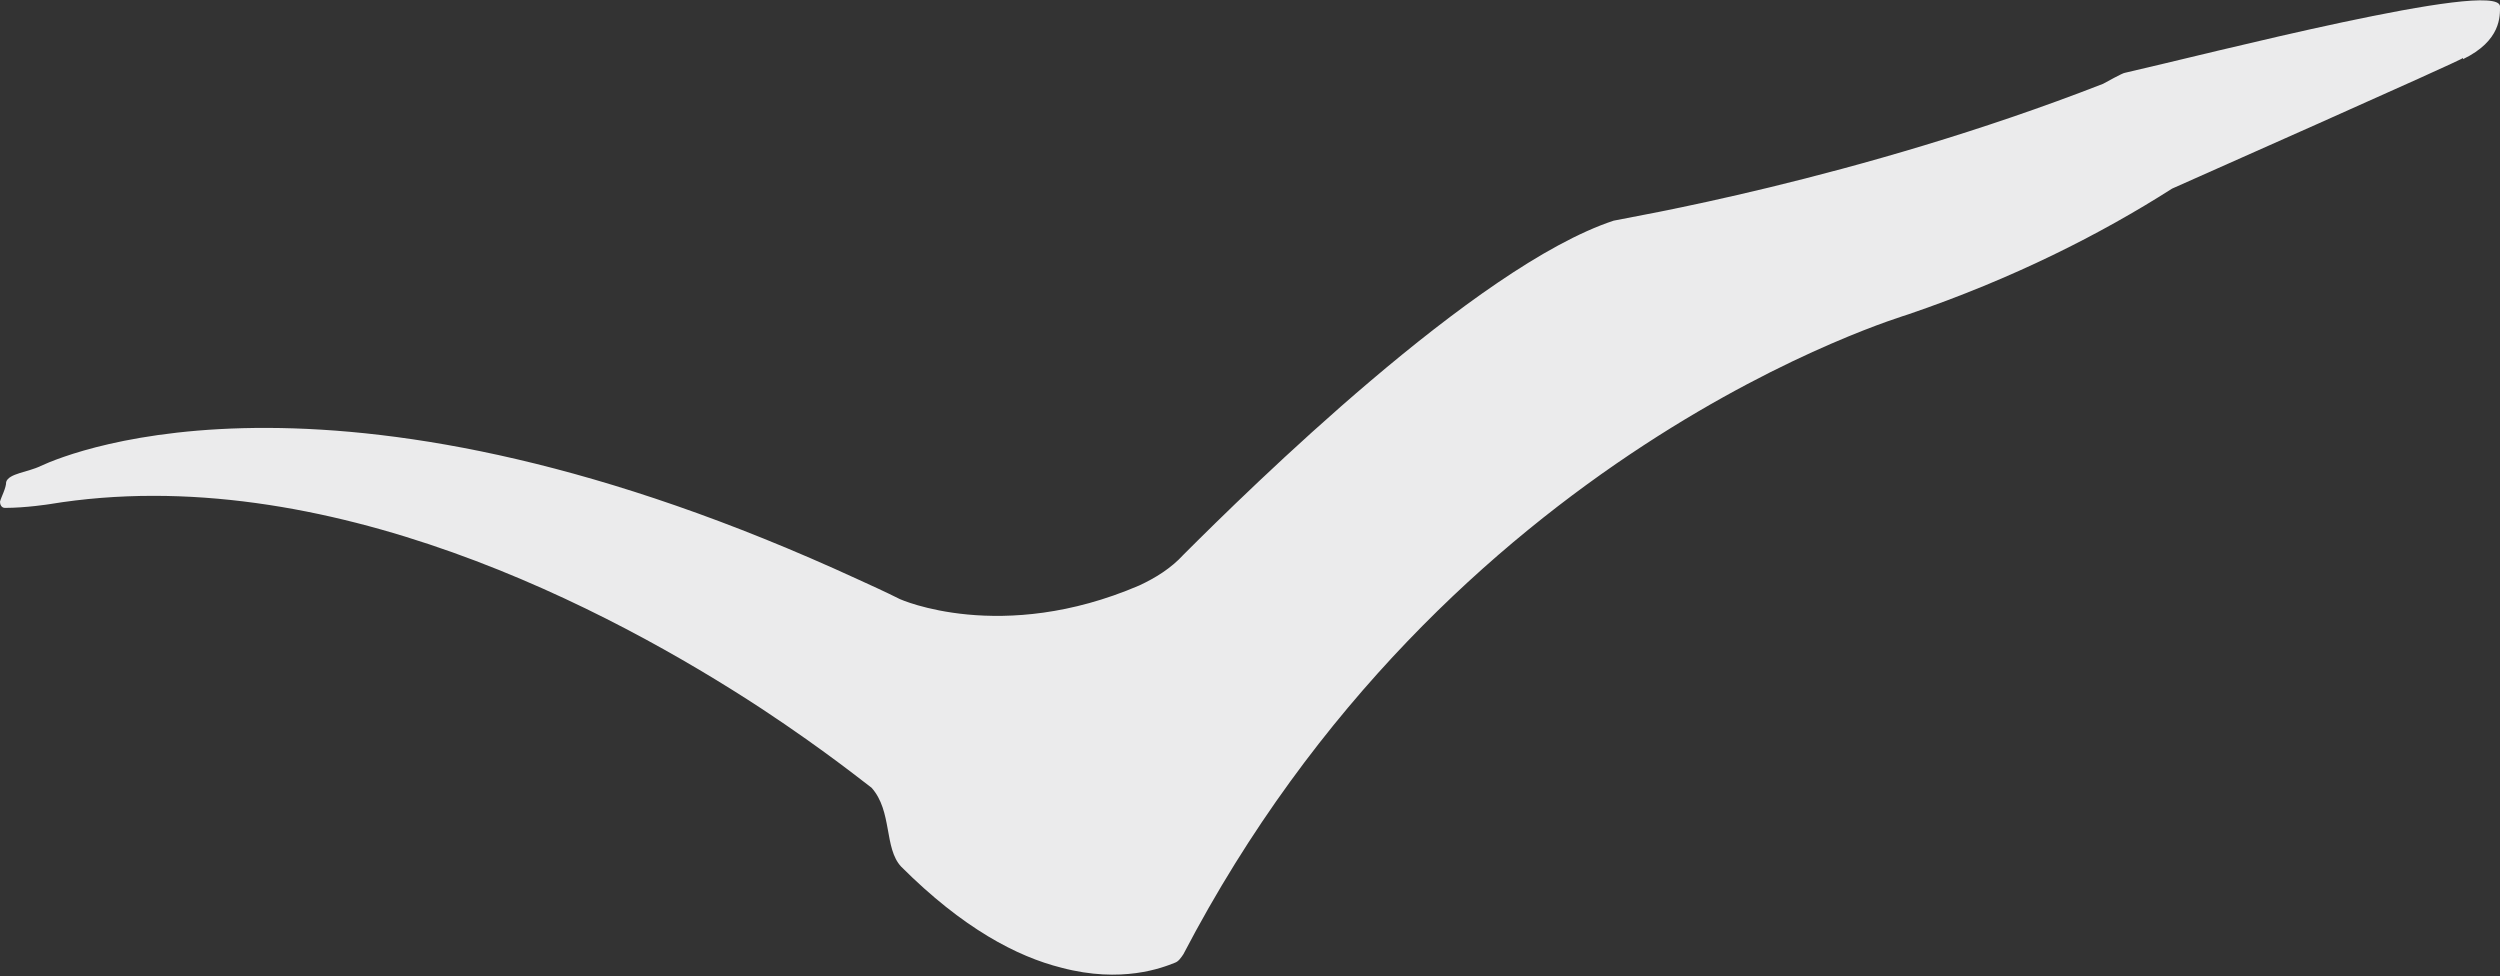
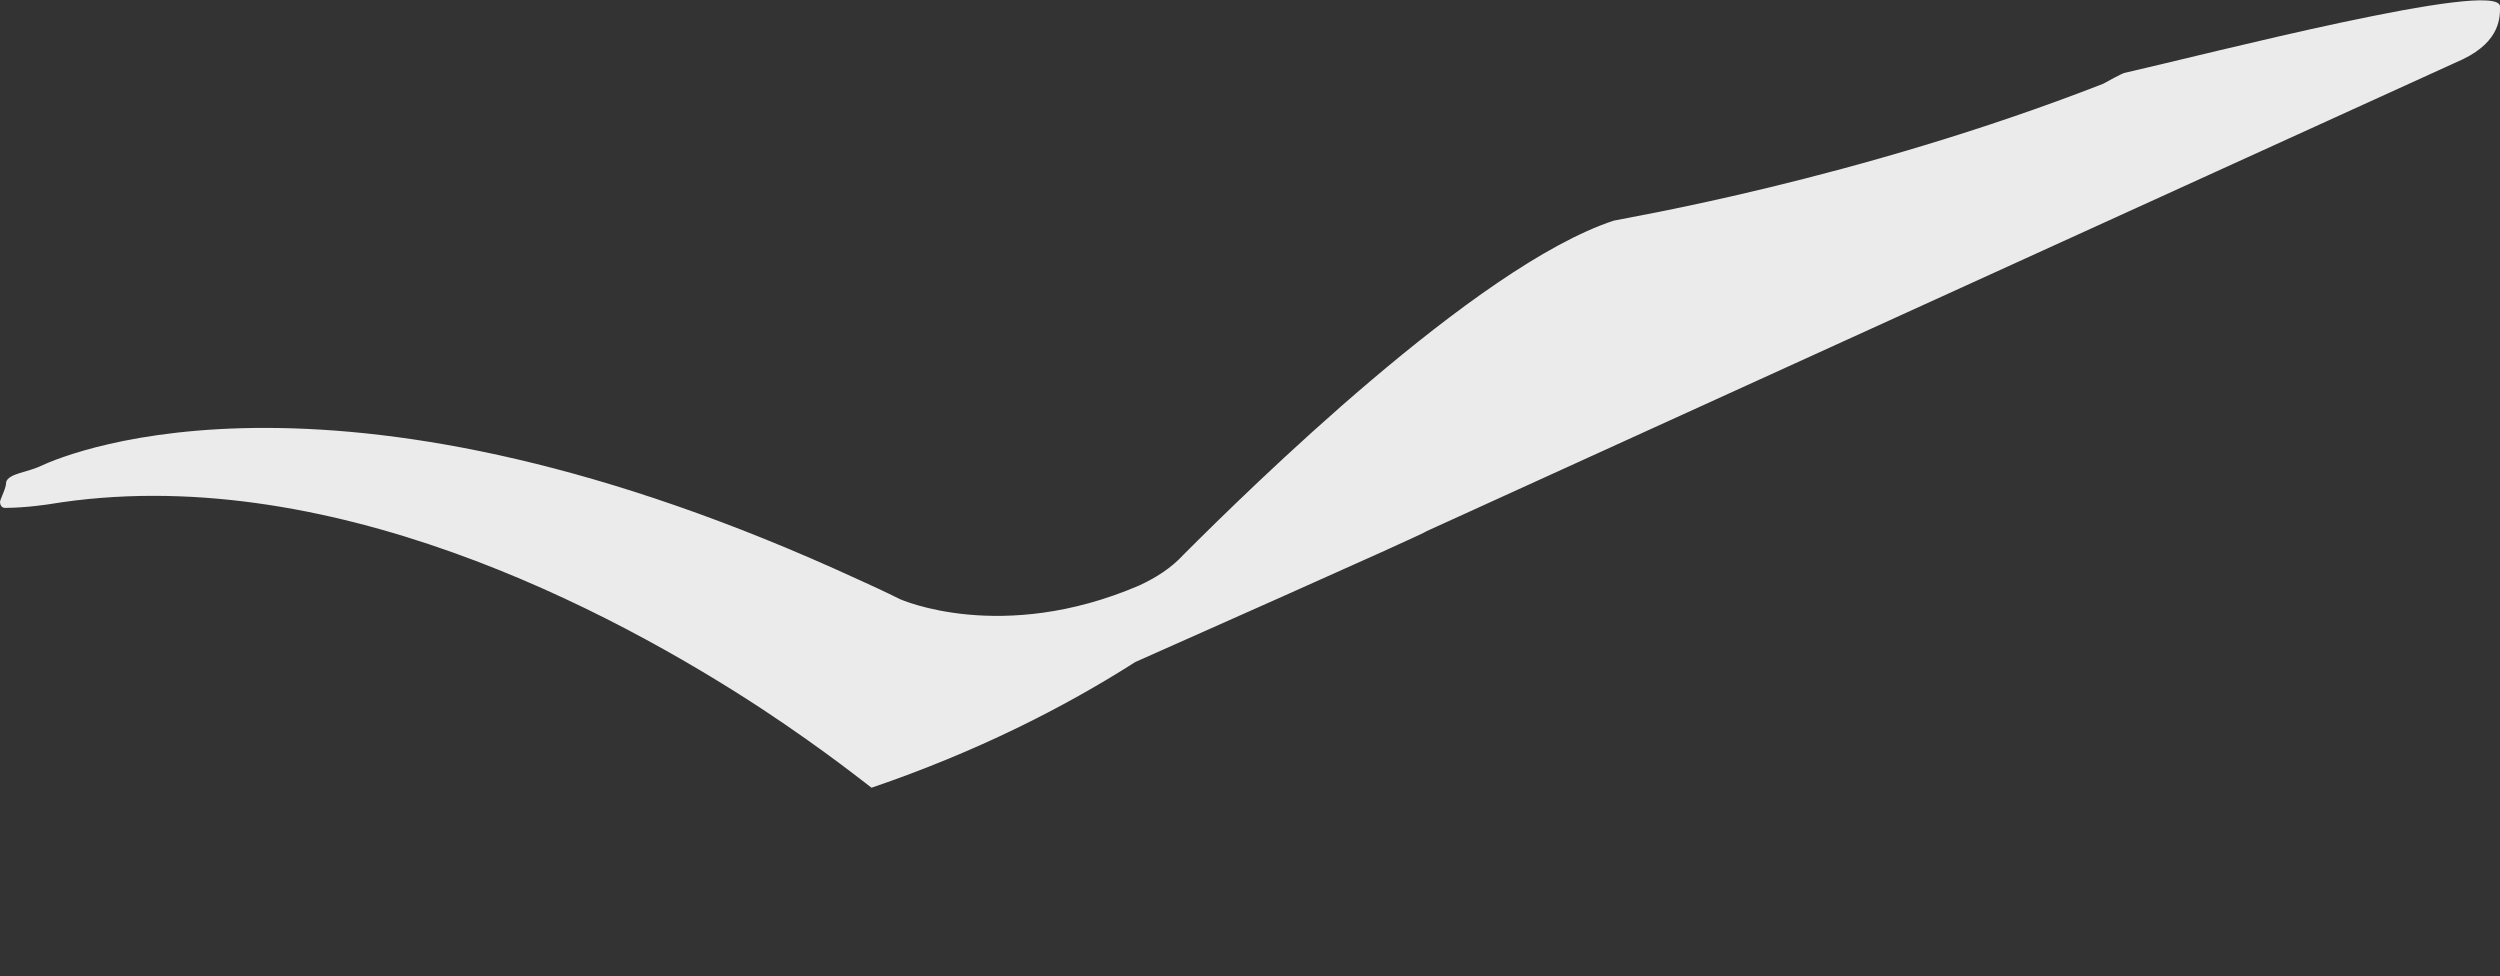
<svg xmlns="http://www.w3.org/2000/svg" version="1.1" viewBox="0 0 202.8 79.2">
  <rect x="0" y="0" width="202.8" height="79.2" fill="#333333" stroke="none" />
  <defs>
    <style> .cls-1 { fill: #ebebec; } </style>
  </defs>
  <g>
    <g id="Layer_2">
      <g id="Layer_1-2">
-         <path class="cls-1" d="M199.8,4.8c3.1-1.5,3-3.5,3-4.3-.2-2.2-23.8,3.9-30.4,5.4-.2,0-1.6.8-1.8.9-20,7.8-38.9,10.9-39.7,11.1,0,0,0,0,0,0-11.2,3.7-29.6,21.8-34.9,27.1-1,1.1-2.3,1.9-3.6,2.5-11.2,4.8-19.4,1.1-19.4,1.1-1.2-.6-2.3-1.1-3.4-1.6C27.7,27.7,5.9,36.6,3.3,37.8c-1,.5-2.6.6-2.8,1.3,0,.5-.4,1.2-.5,1.6,0,.2.1.5.4.5,1.7,0,3.6-.3,3.6-.3,22.4-3.7,45.6,8.6,57.8,16.6,5.3,3.5,8.6,6.2,8.9,6.4h0c1.7,1.9,1,4.9,2.4,6.4,5,5,9.4,7.3,13,8.2,4.9,1.3,8.2,0,9.2-.4.3-.1.5-.4.7-.7,21.4-41,58.6-51.8,58.8-51.9h0c8.5-2.9,15.6-6.5,21.4-10.2.2-.1,23.7-10.5,23.6-10.6" />
+         <path class="cls-1" d="M199.8,4.8c3.1-1.5,3-3.5,3-4.3-.2-2.2-23.8,3.9-30.4,5.4-.2,0-1.6.8-1.8.9-20,7.8-38.9,10.9-39.7,11.1,0,0,0,0,0,0-11.2,3.7-29.6,21.8-34.9,27.1-1,1.1-2.3,1.9-3.6,2.5-11.2,4.8-19.4,1.1-19.4,1.1-1.2-.6-2.3-1.1-3.4-1.6C27.7,27.7,5.9,36.6,3.3,37.8c-1,.5-2.6.6-2.8,1.3,0,.5-.4,1.2-.5,1.6,0,.2.1.5.4.5,1.7,0,3.6-.3,3.6-.3,22.4-3.7,45.6,8.6,57.8,16.6,5.3,3.5,8.6,6.2,8.9,6.4h0h0c8.5-2.9,15.6-6.5,21.4-10.2.2-.1,23.7-10.5,23.6-10.6" />
      </g>
    </g>
  </g>
</svg>